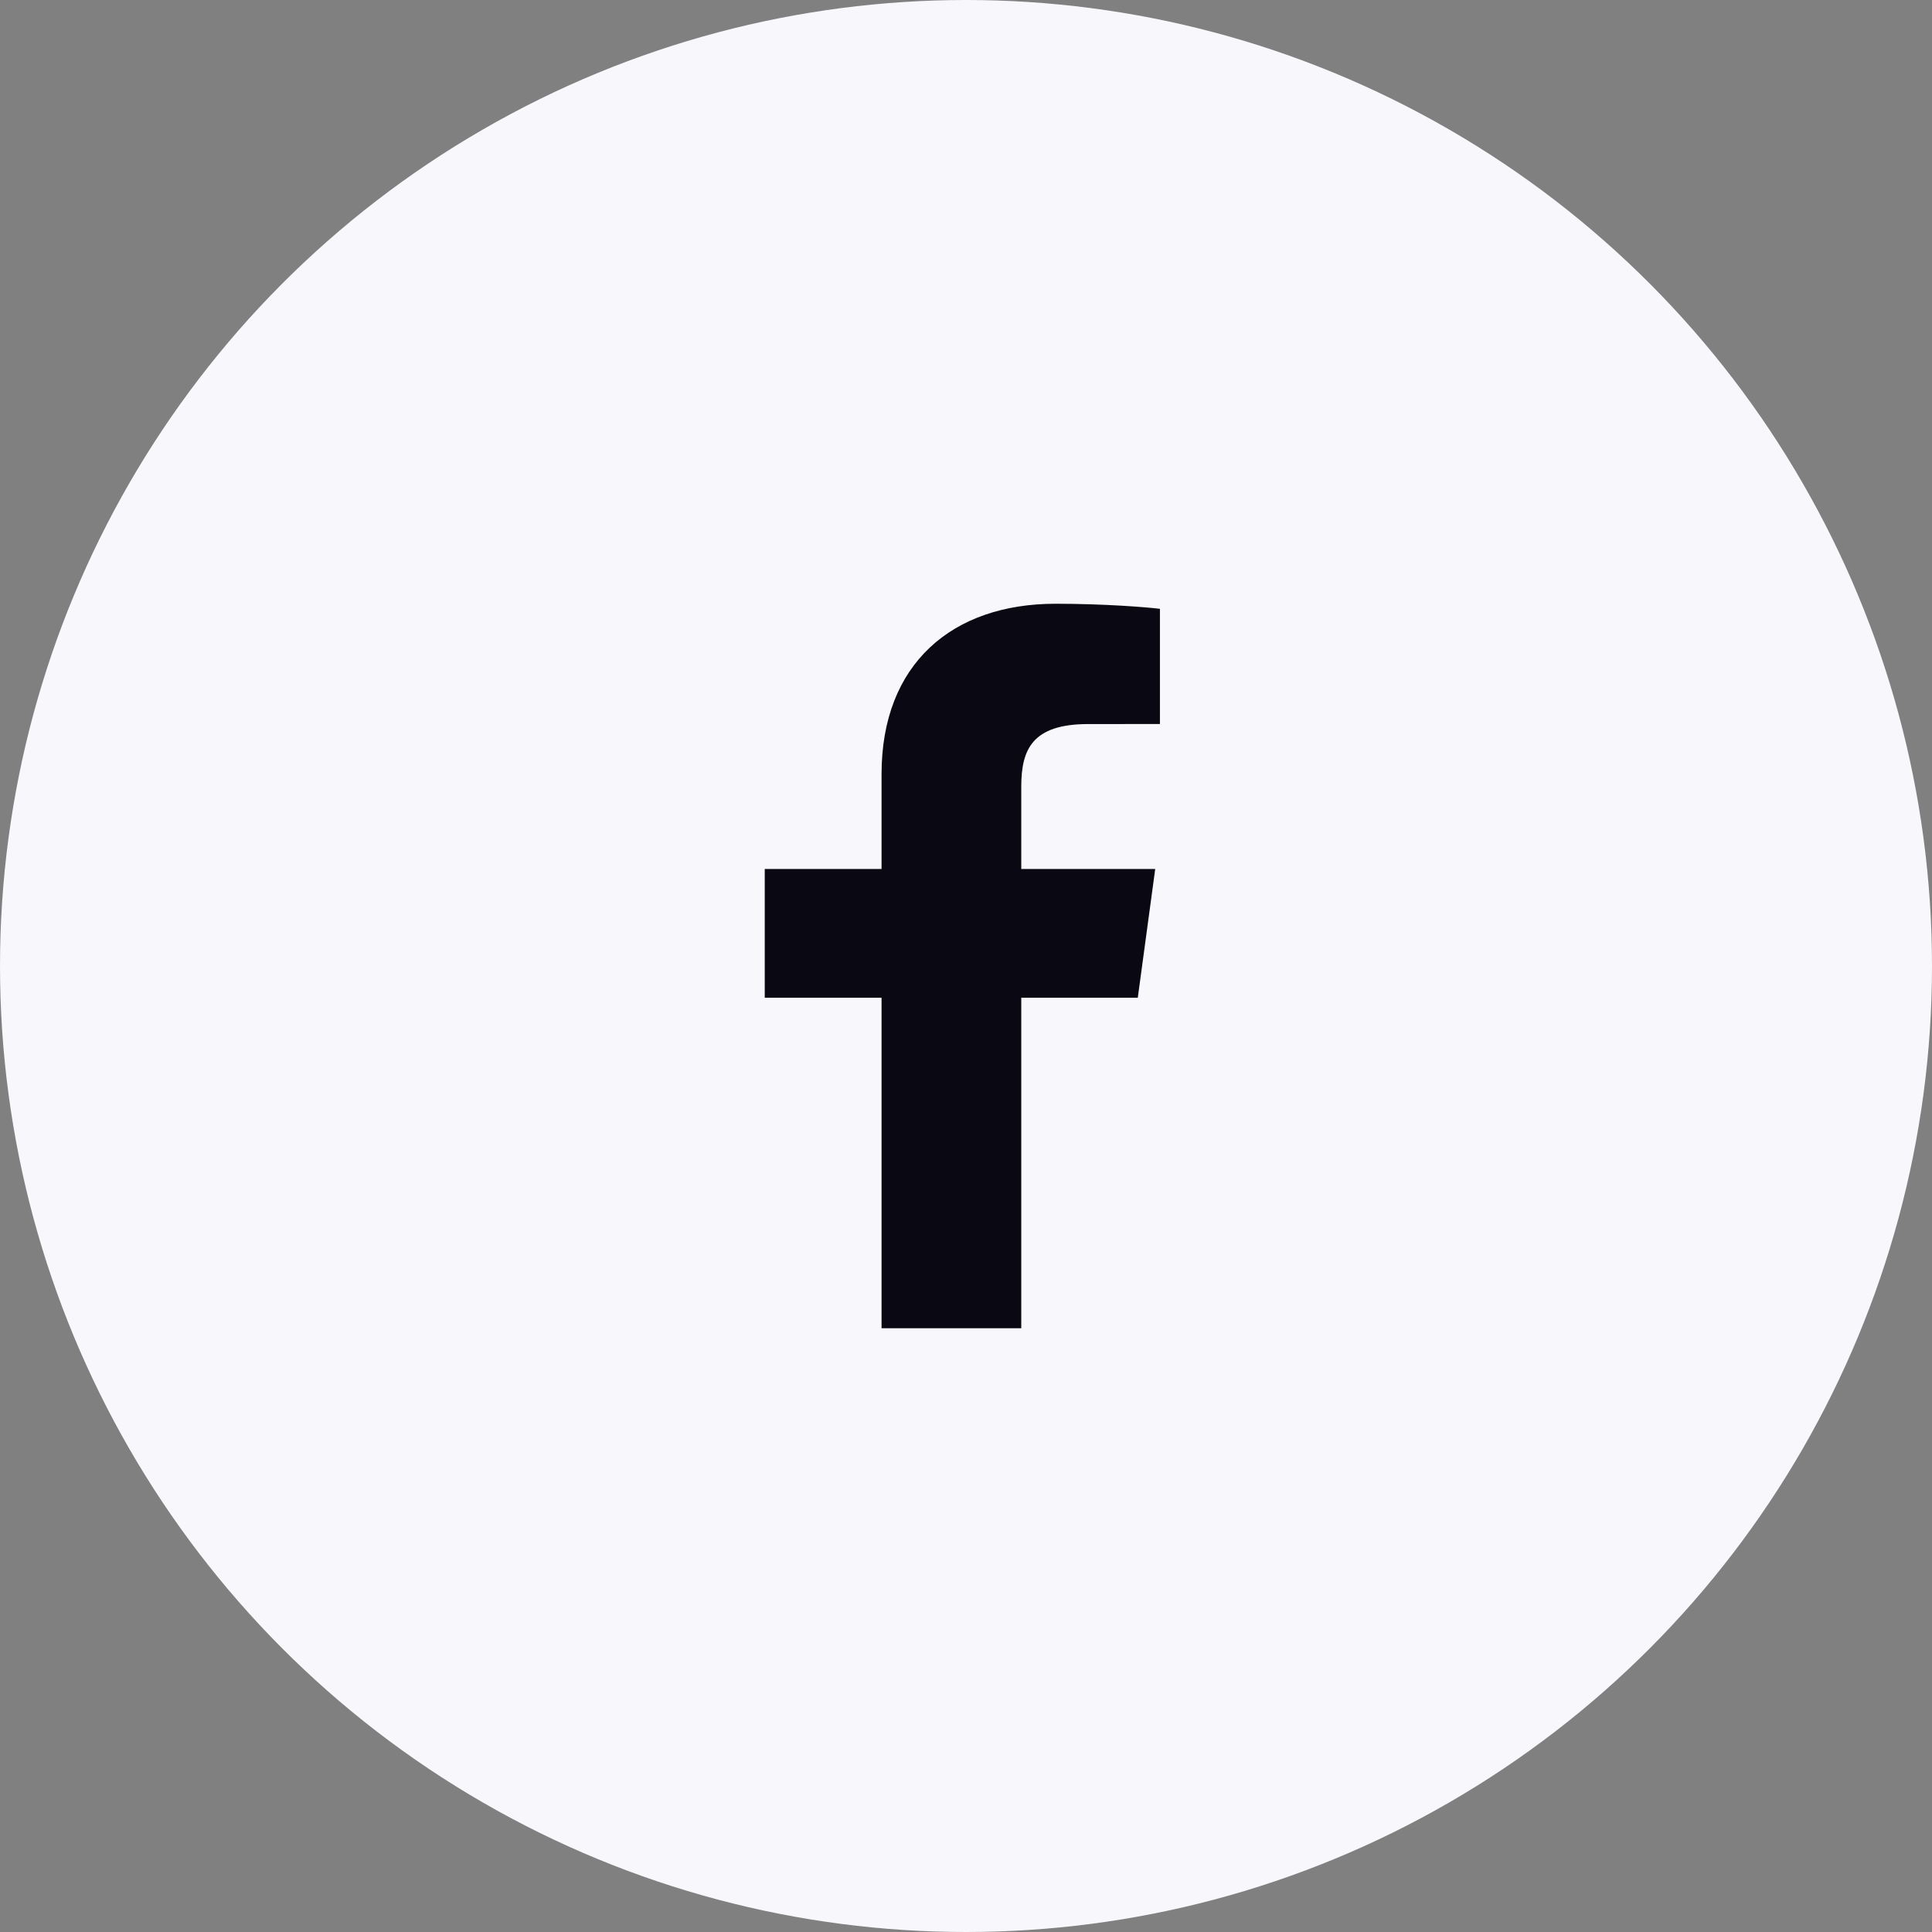
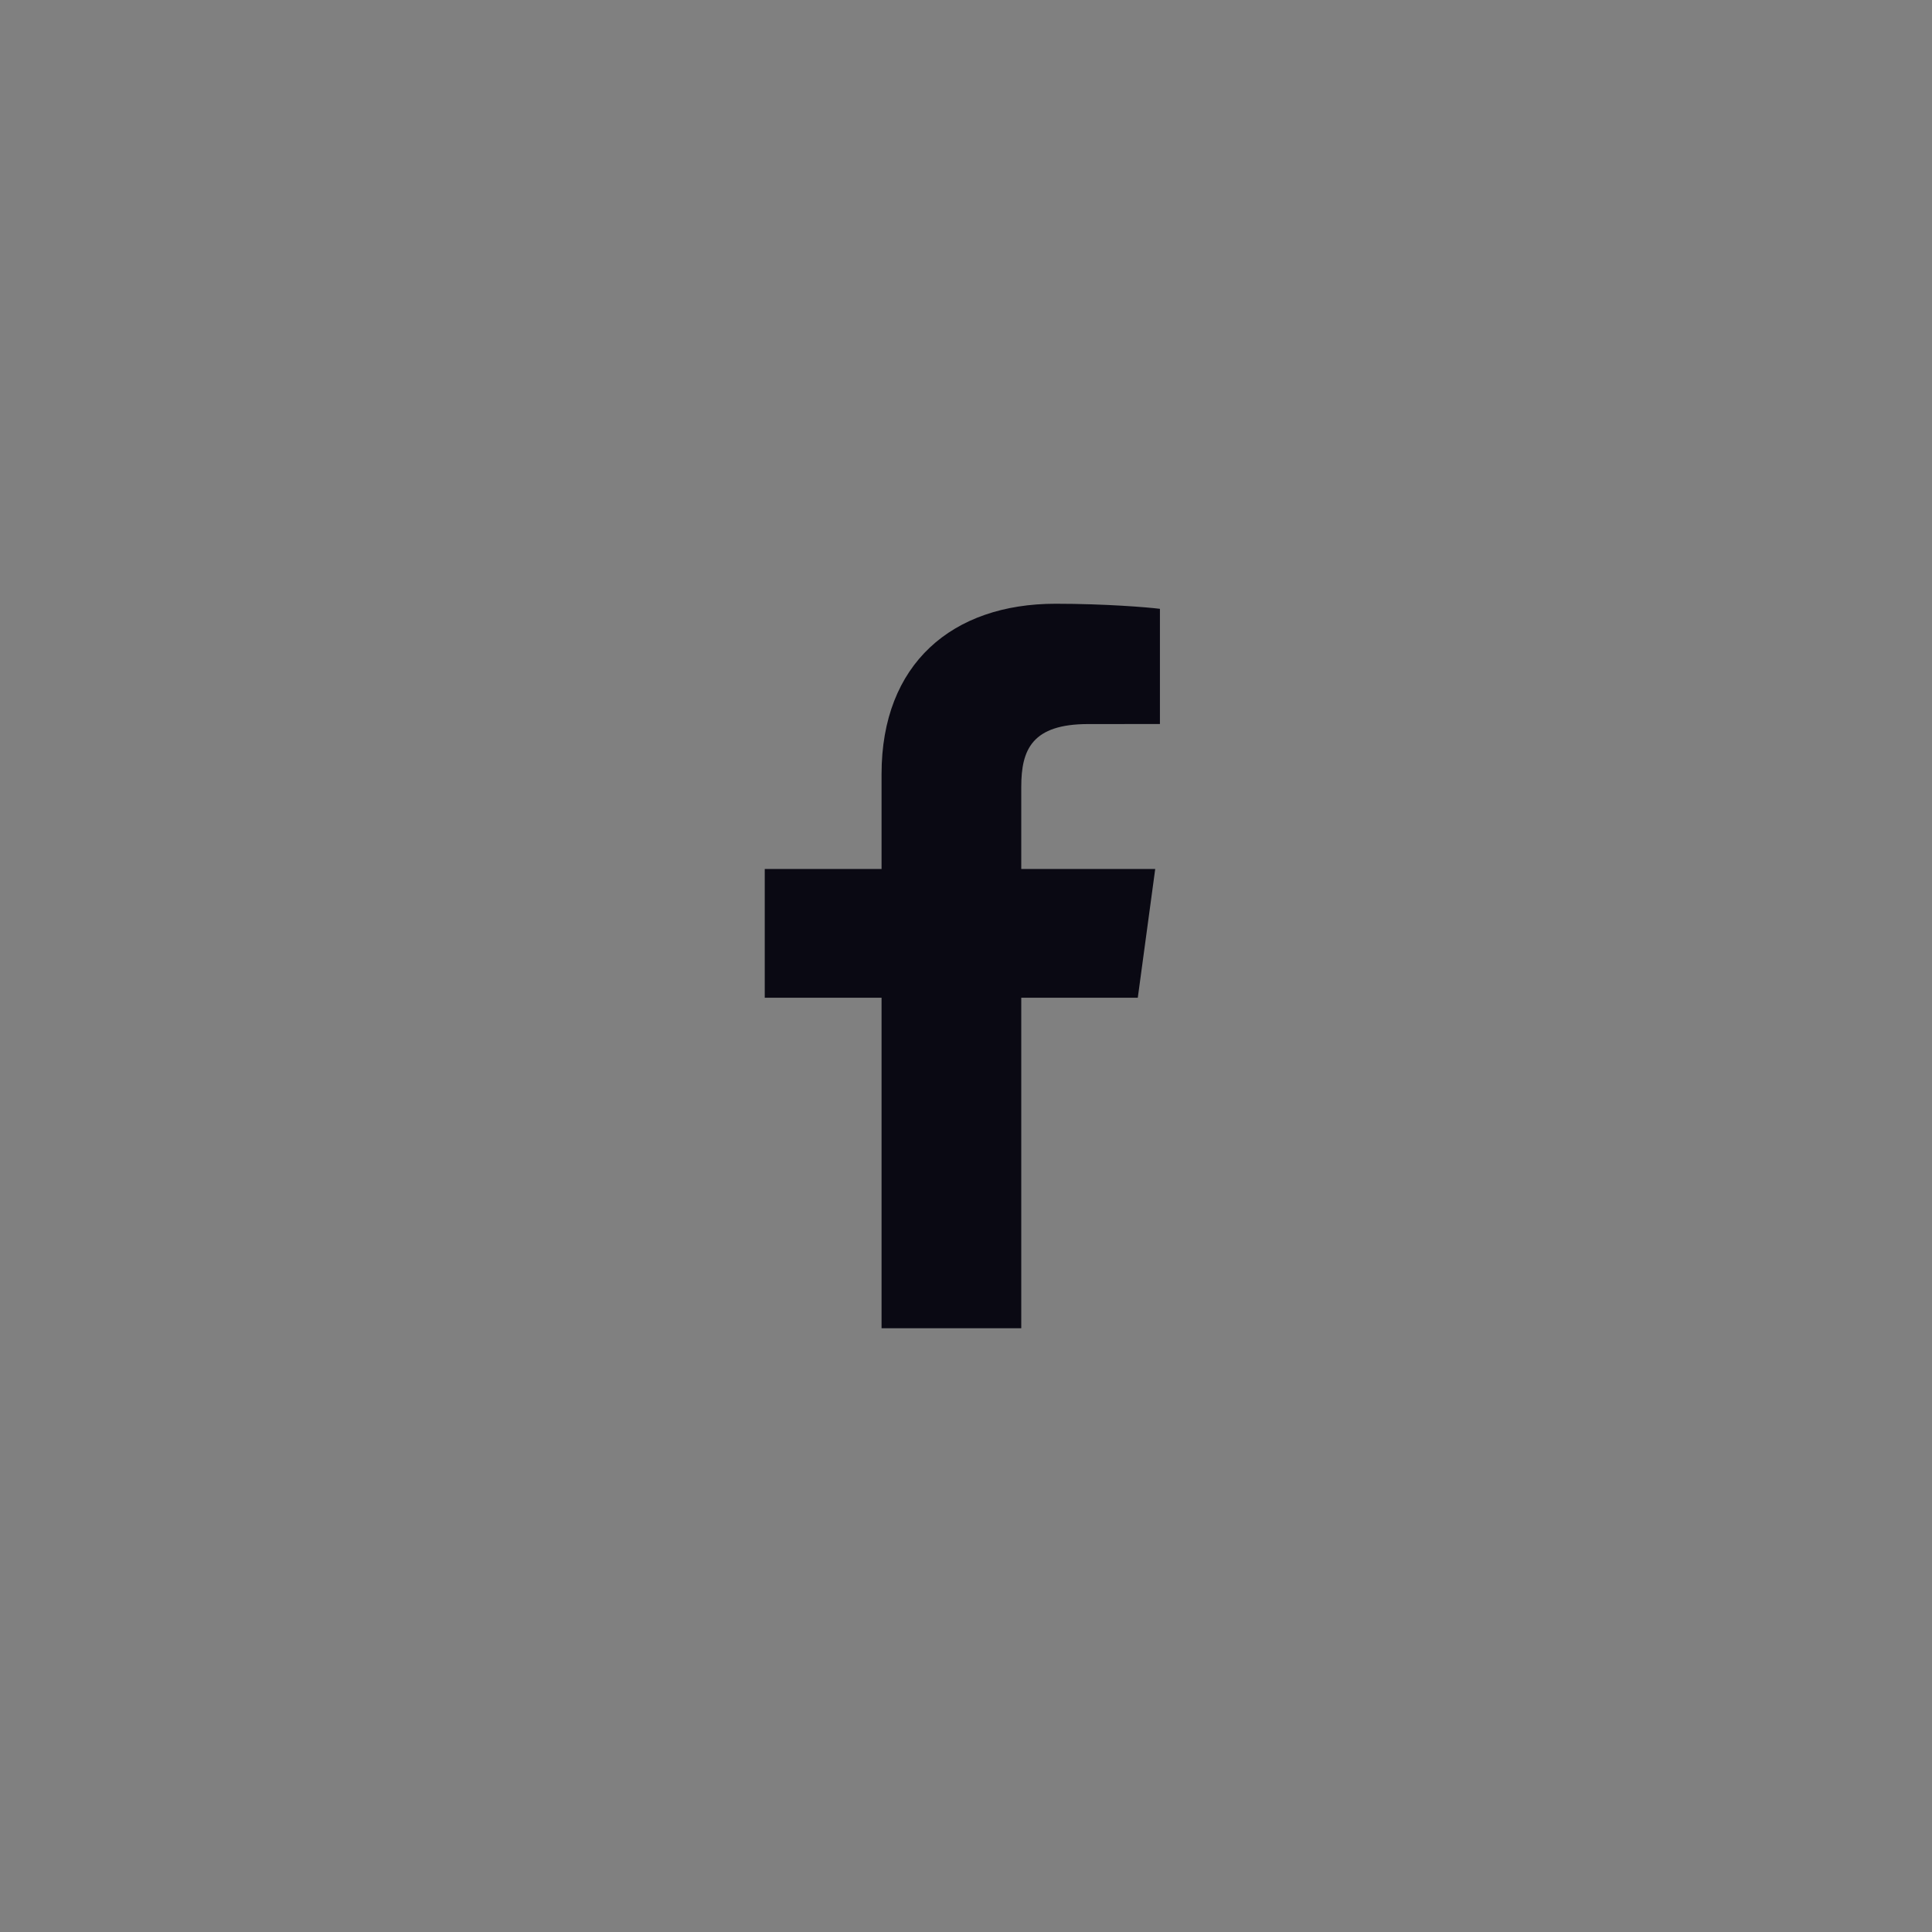
<svg xmlns="http://www.w3.org/2000/svg" width="48" height="48" viewBox="0 0 48 48" fill="none">
  <rect x="0" y="0" width="48" height="48" fill="#808080" stroke="none" />
-   <circle cx="24" cy="24" r="24" fill="#F7F7FC" />
  <path d="M25.373 33V24.789H28.268L28.701 21.59H25.373V19.547C25.373 18.62 25.643 17.989 27.038 17.989L28.818 17.988V15.126C28.51 15.087 27.454 15 26.225 15C23.659 15 21.902 16.491 21.902 19.23V21.59H19V24.789H21.902V33H25.373V33Z" fill="#0A0913" />
</svg>